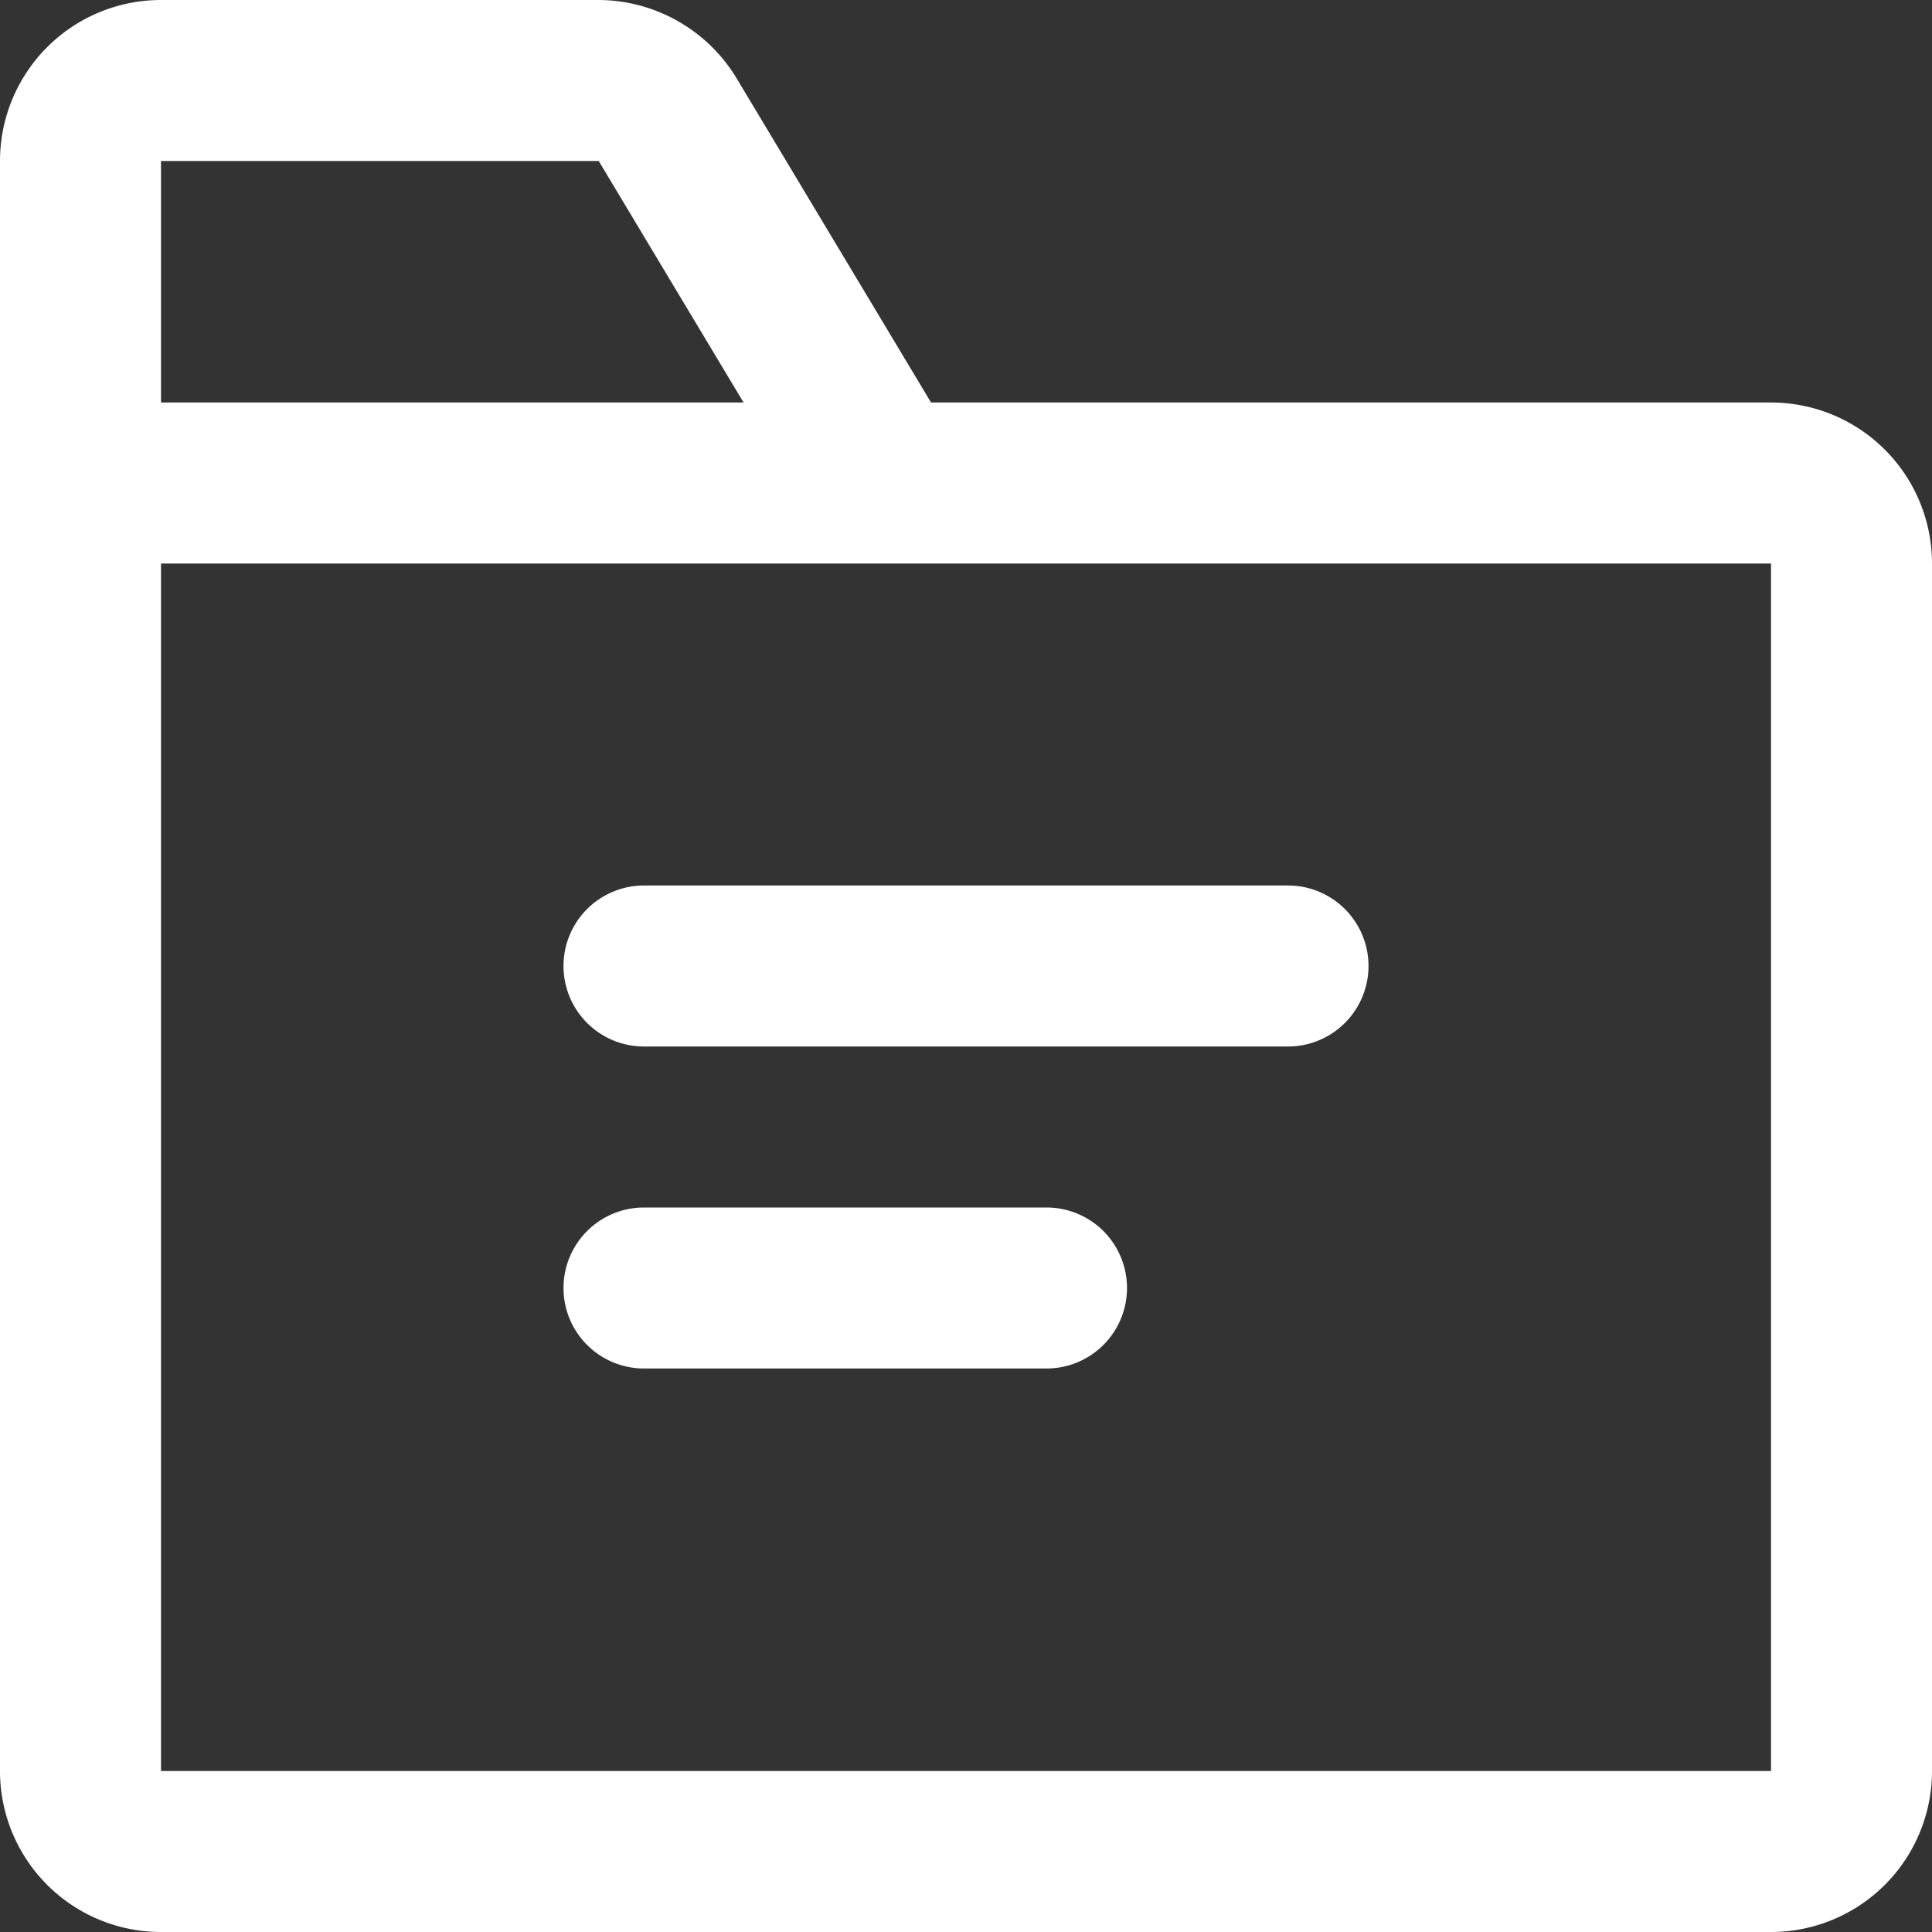
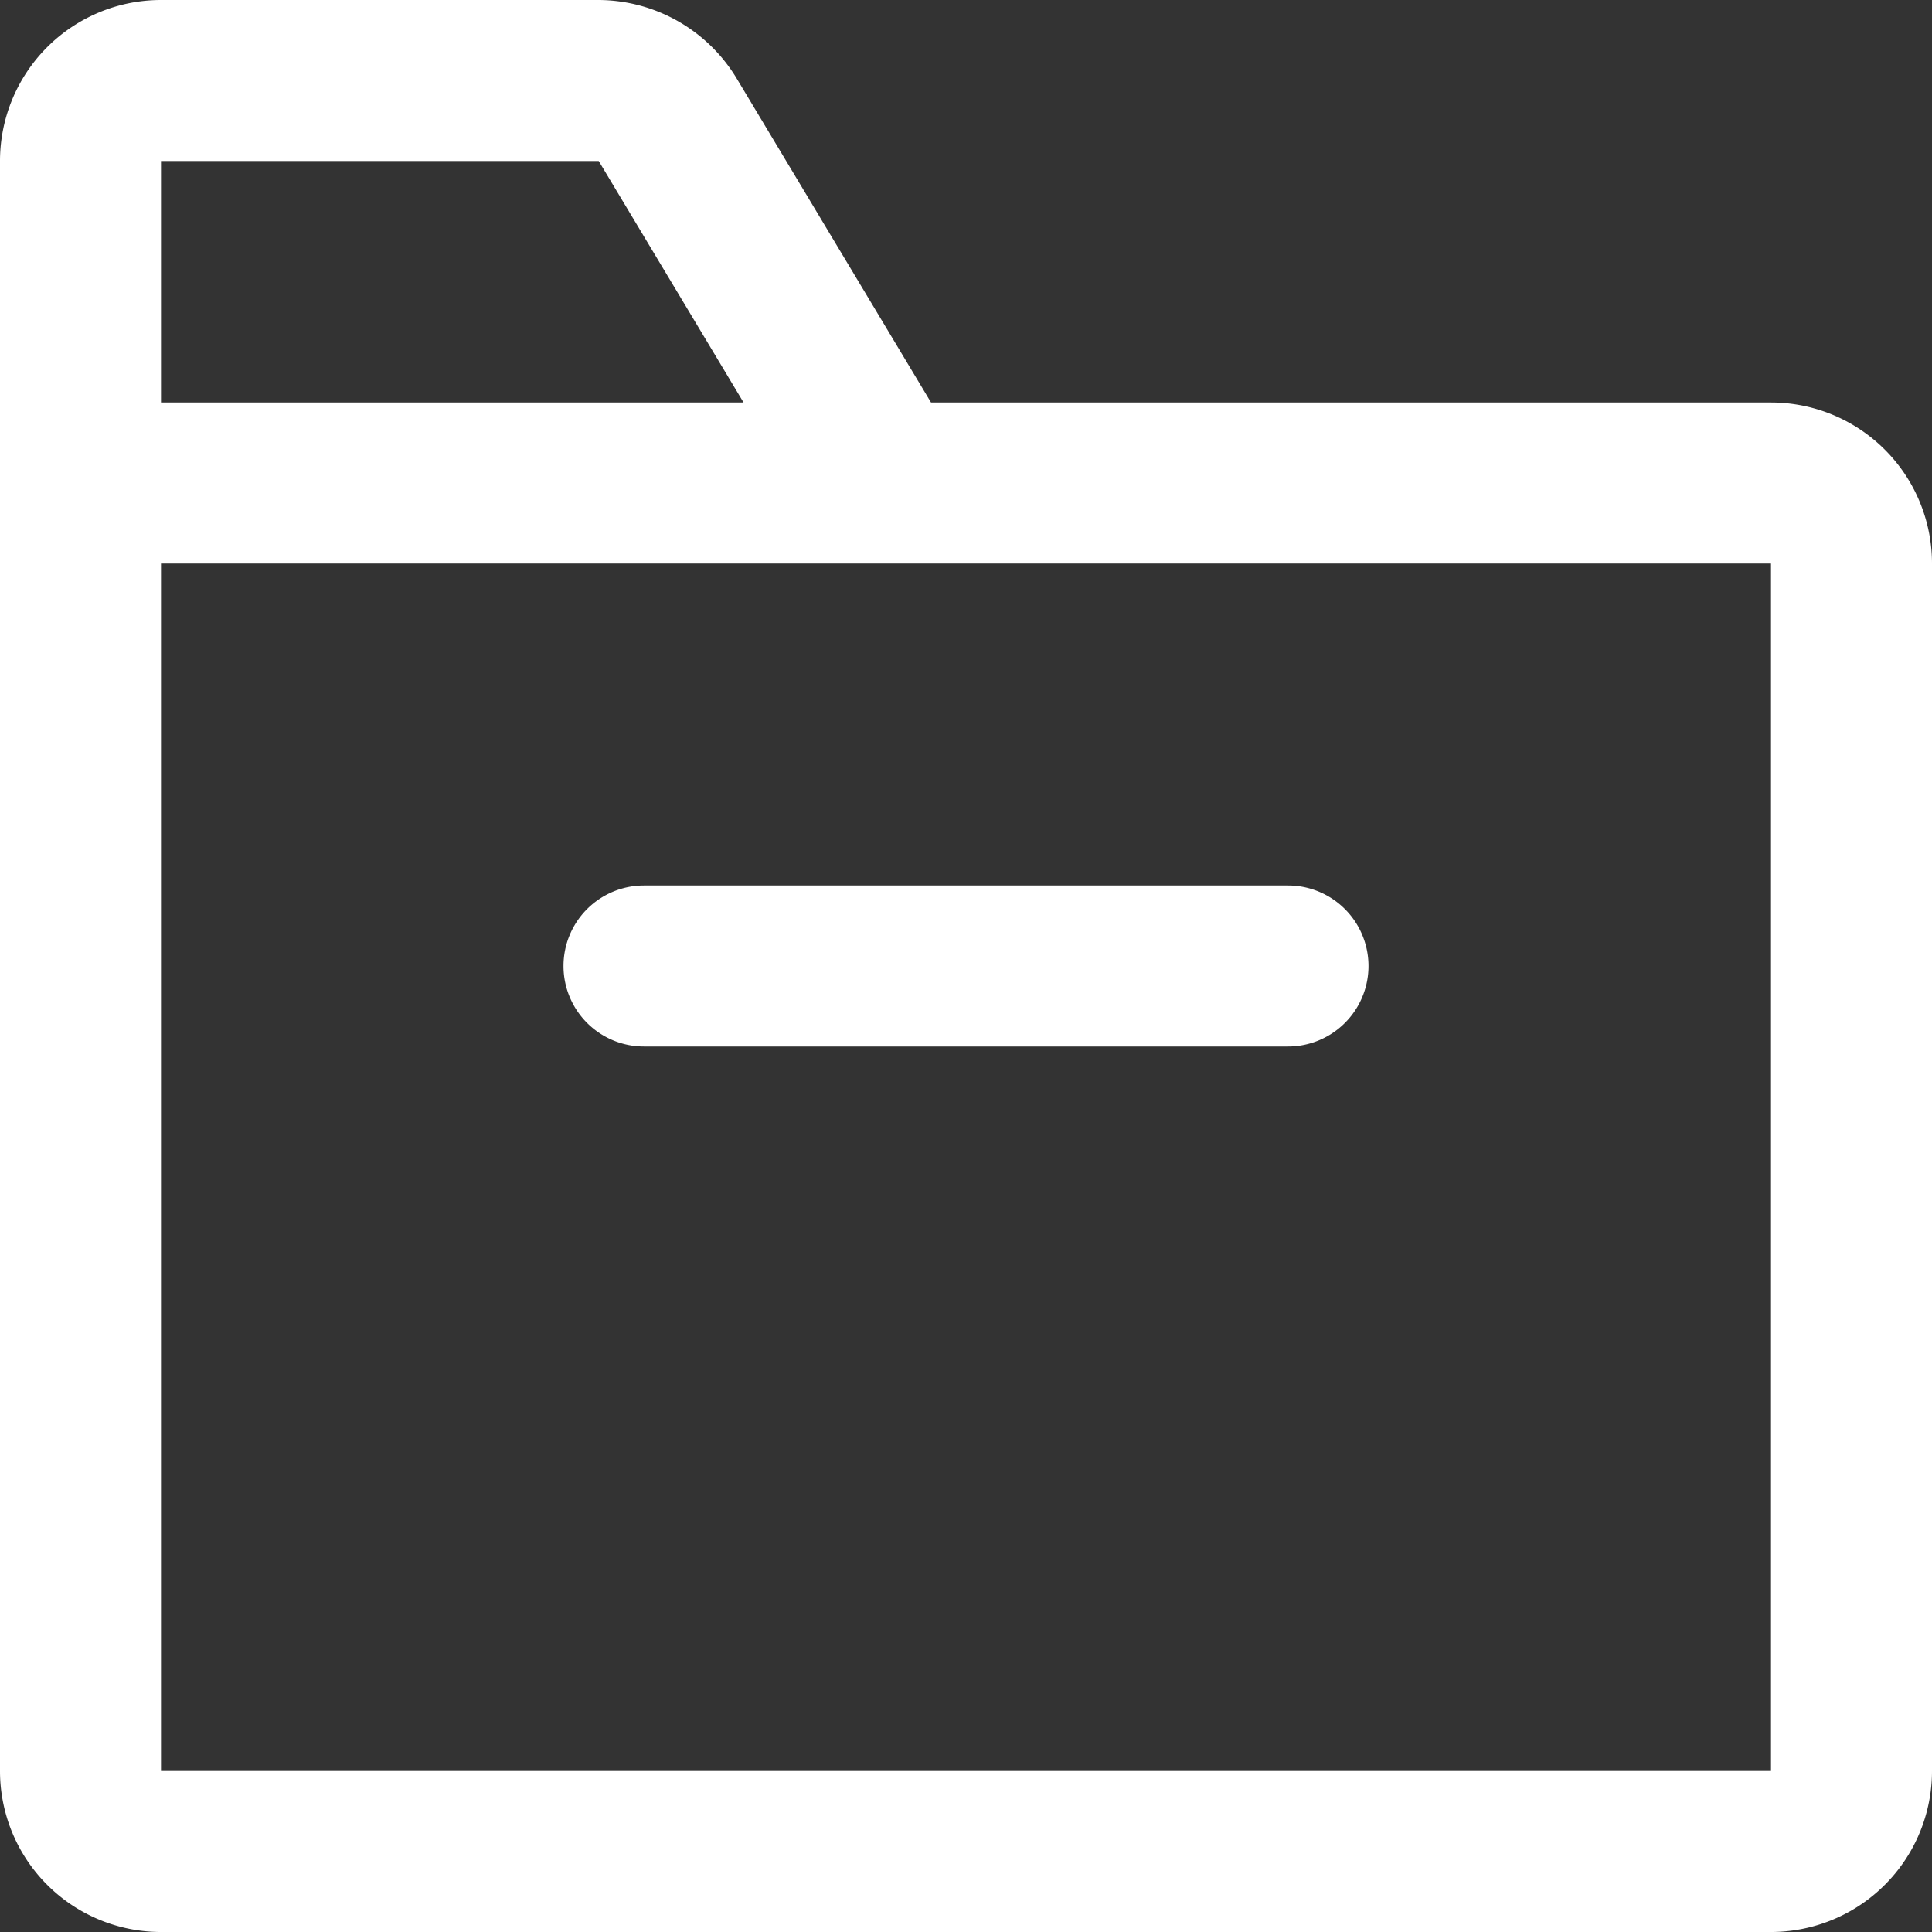
<svg xmlns="http://www.w3.org/2000/svg" viewBox="0 0 384 384">
  <rect x="0" y="0" width="384" height="384" fill="#333333" stroke="none" />
  <defs>
    <style>.a{fill:#fff;}</style>
  </defs>
  <title>category</title>
  <path class="a" d="M352,80H185.05L146.38,15.52A32.2,32.2,0,0,0,118.94,0H32A32,32,0,0,0,0,32V352a32,32,0,0,0,32,32H352a32,32,0,0,0,32-32V112A32,32,0,0,0,352,80ZM119,32l28.79,48H32V32ZM352,352H32V112H352Z" />
  <path class="a" d="M128,208H256a16,16,0,0,0,0-32H128a16,16,0,0,0,0,32Z" />
-   <path class="a" d="M128,272h80a16,16,0,0,0,0-32H128a16,16,0,0,0,0,32Z" />
</svg>